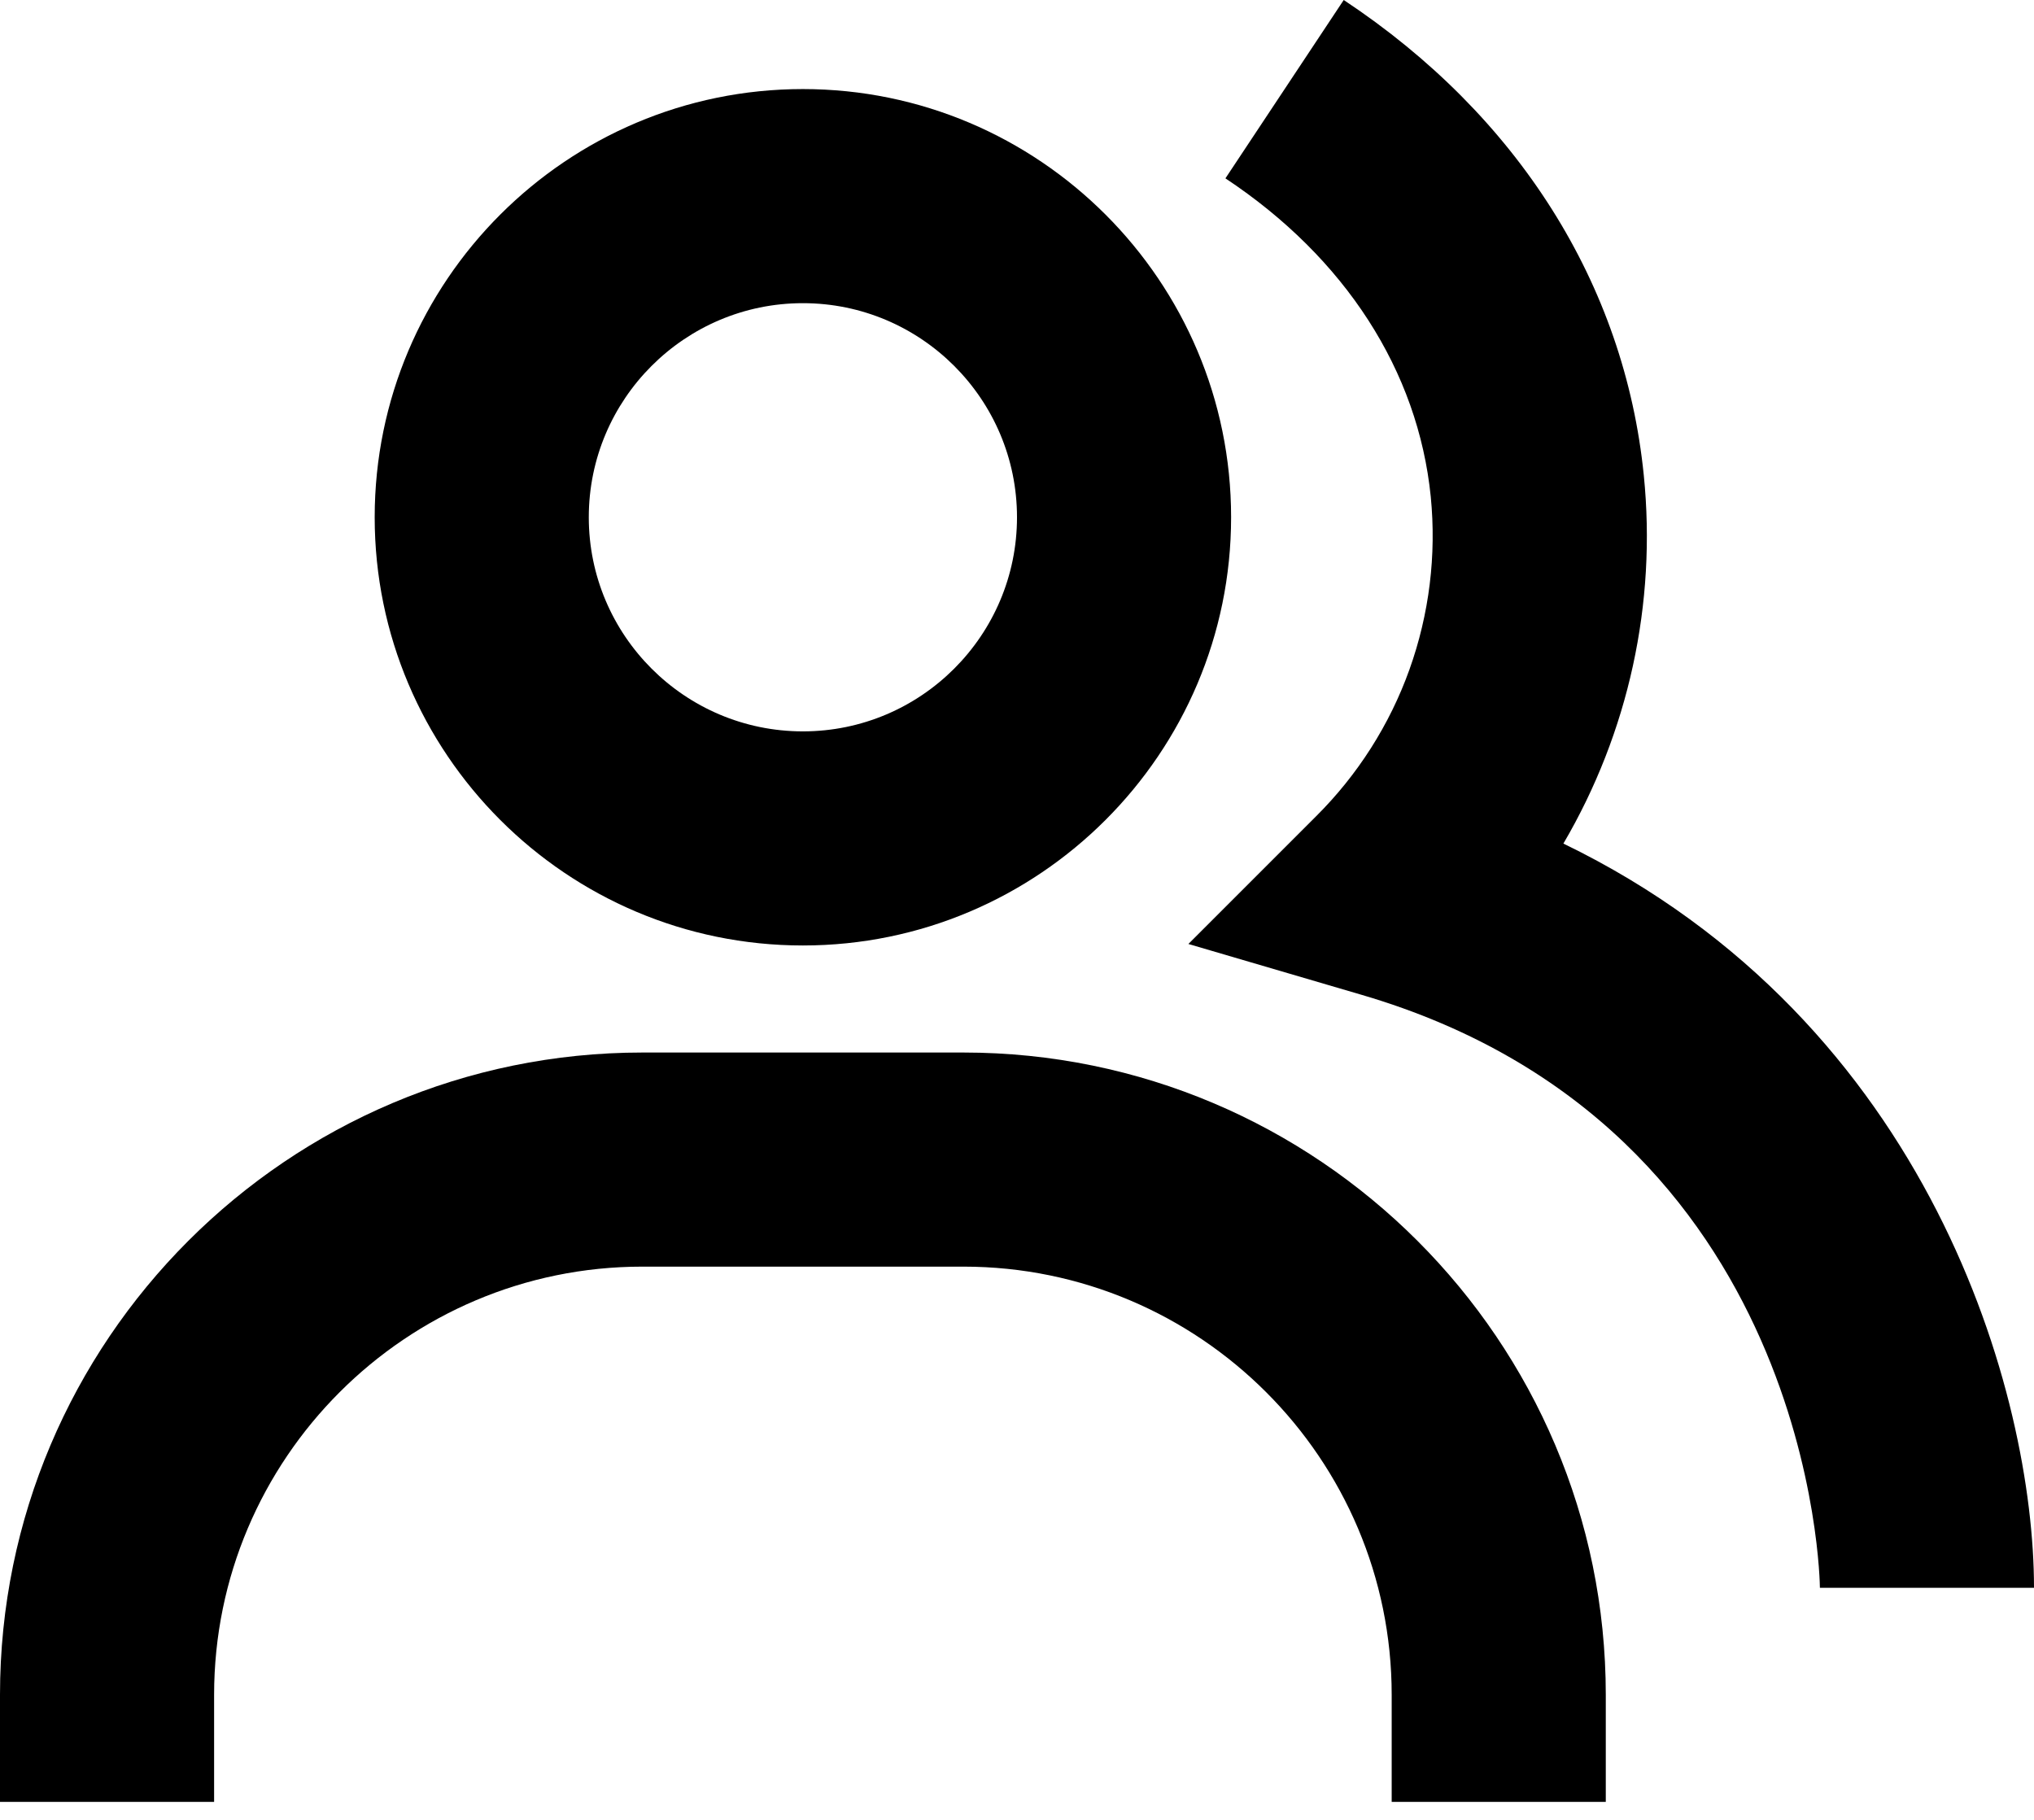
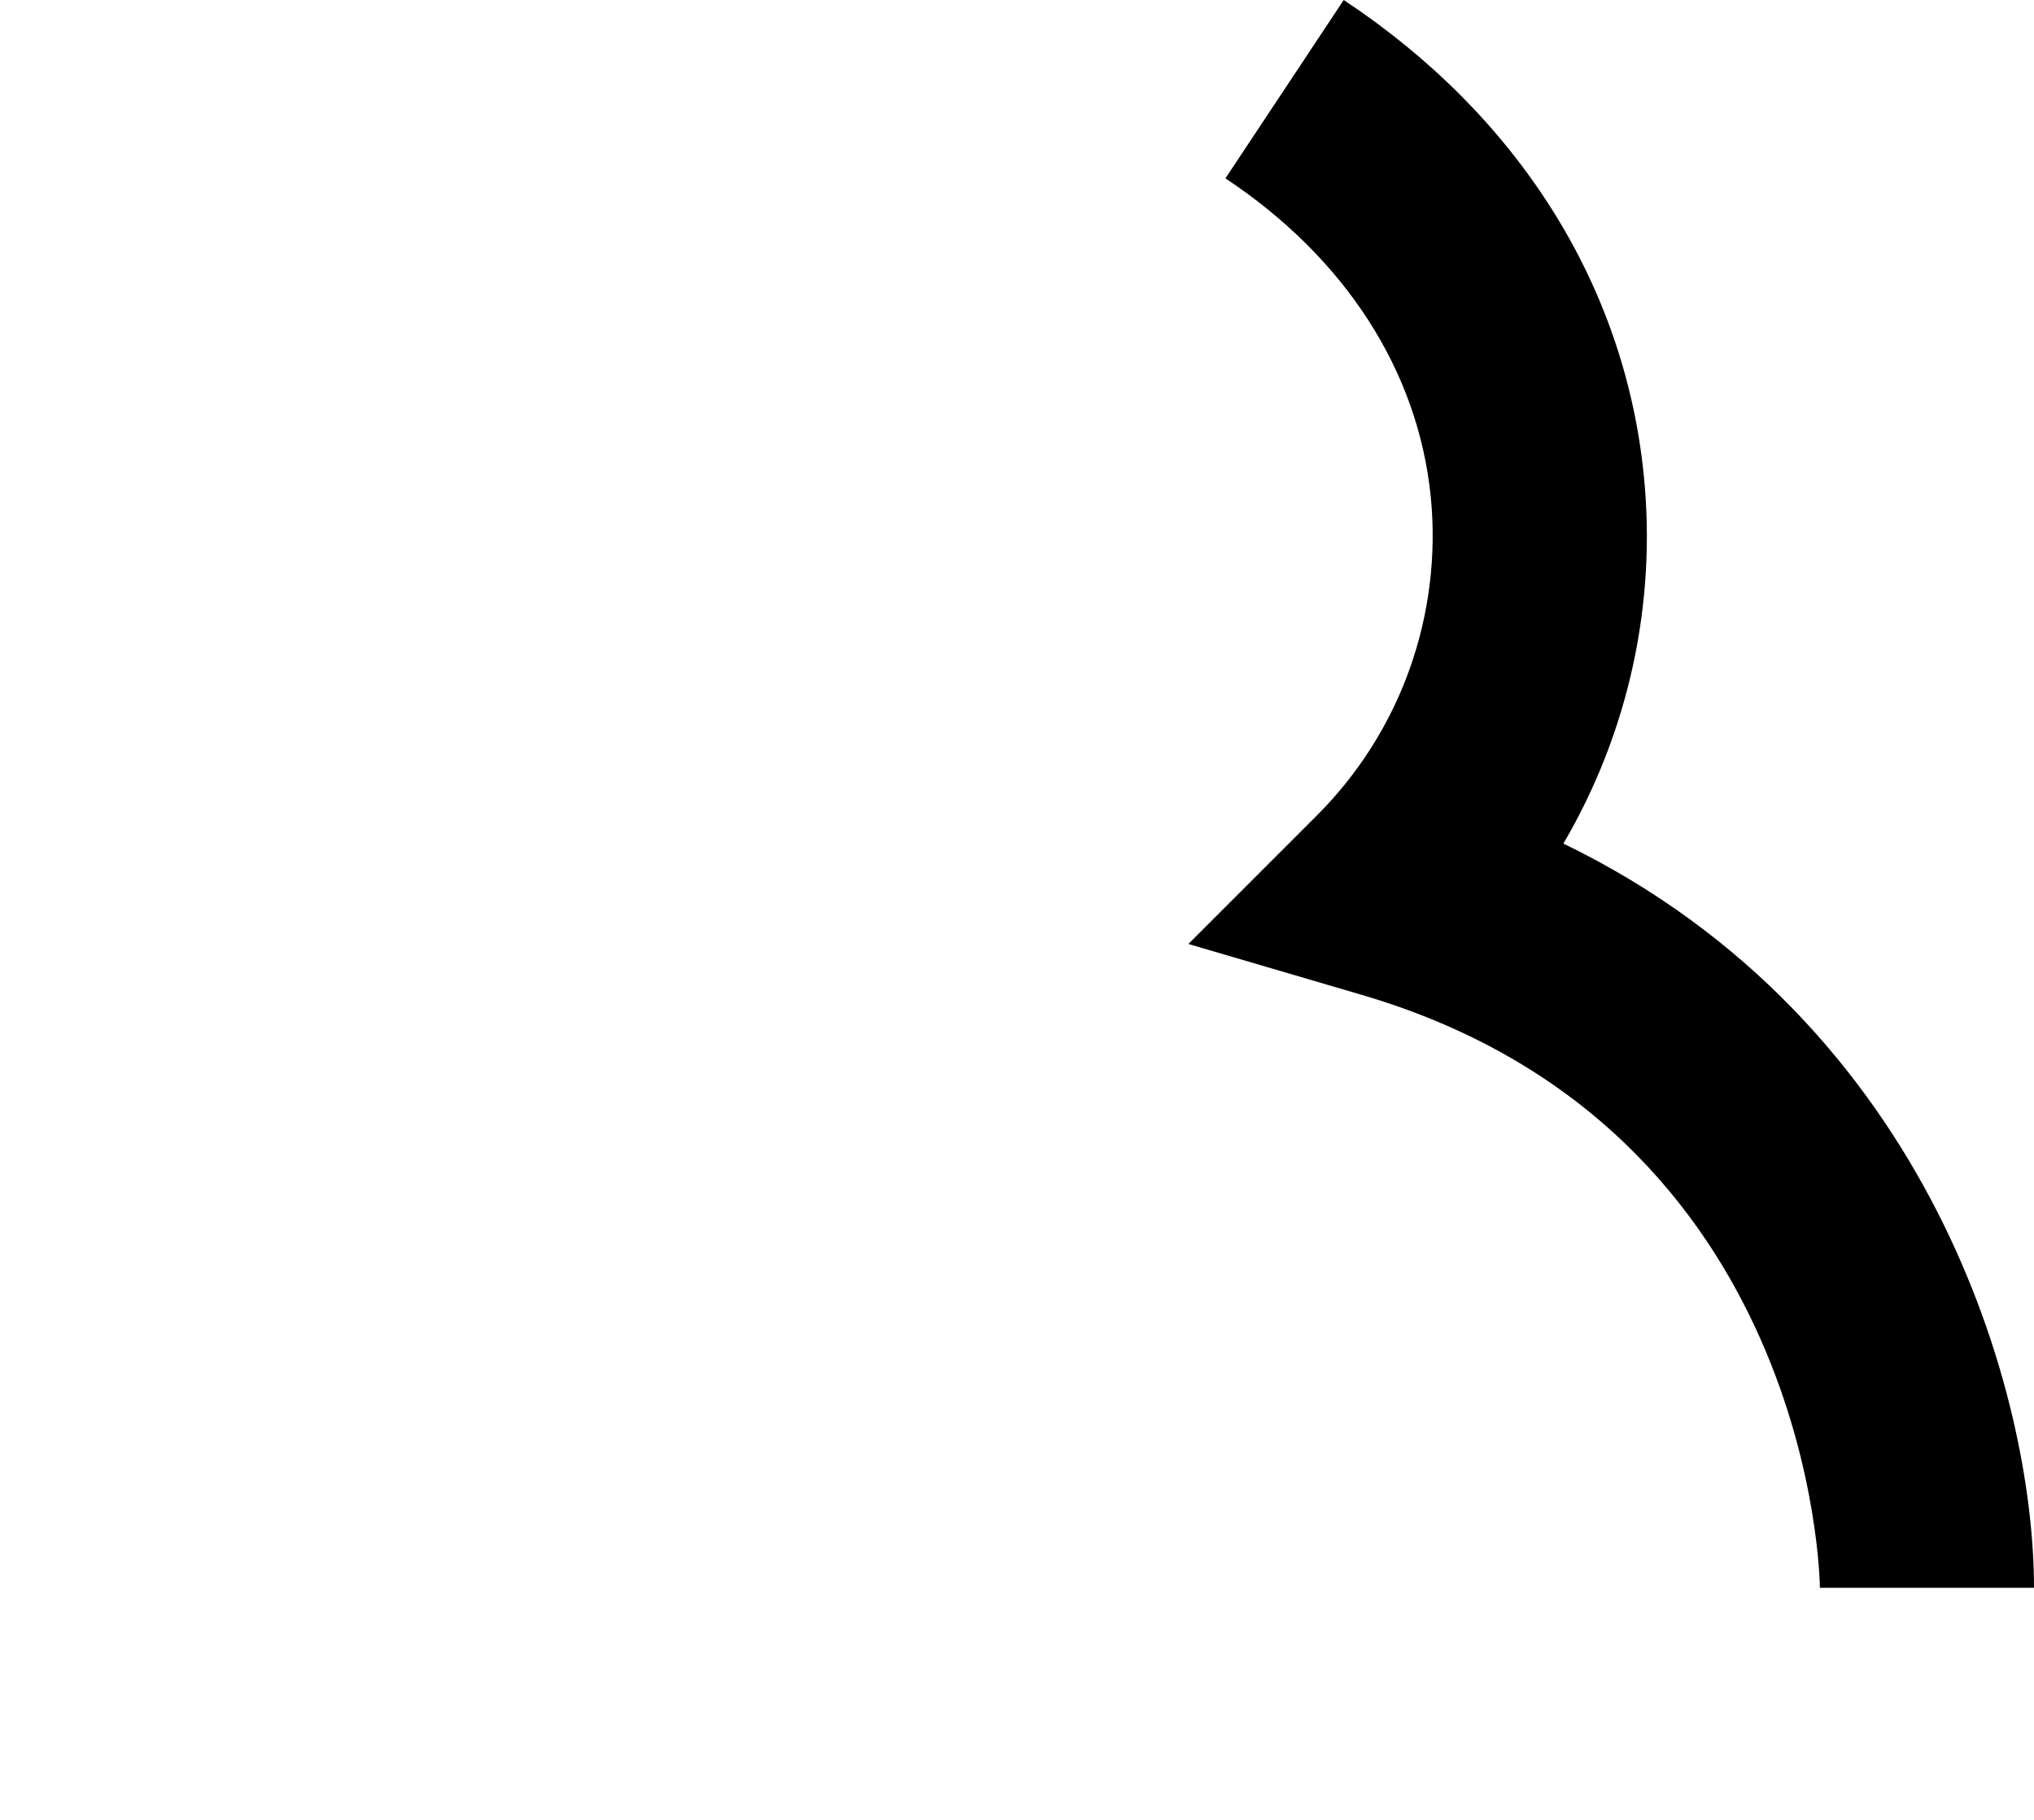
<svg xmlns="http://www.w3.org/2000/svg" width="19" height="17" viewBox="0 0 19 17" fill="none">
  <path d="M14.604 7.88C15.213 6.842 15.476 5.637 15.355 4.44C15.176 2.656 14.18 1.079 12.552 0L11.447 1.666C12.566 2.408 13.247 3.465 13.365 4.64C13.419 5.186 13.351 5.737 13.166 6.254C12.981 6.771 12.682 7.239 12.293 7.626L11.101 8.818L12.719 9.293C16.951 10.533 17 14.789 17 14.832H19C19 13.043 18.044 9.547 14.604 7.88Z" fill="black" />
-   <path d="M7.5 8.832C9.706 8.832 11.5 7.038 11.5 4.832C11.5 2.626 9.706 0.832 7.5 0.832C5.294 0.832 3.5 2.626 3.5 4.832C3.5 7.038 5.294 8.832 7.5 8.832ZM7.5 2.832C8.603 2.832 9.5 3.729 9.5 4.832C9.5 5.935 8.603 6.832 7.5 6.832C6.397 6.832 5.5 5.935 5.5 4.832C5.5 3.729 6.397 2.832 7.5 2.832ZM9 9.832H6C2.691 9.832 0 12.523 0 15.832V16.832H2V15.832C2 13.626 3.794 11.832 6 11.832H9C11.206 11.832 13 13.626 13 15.832V16.832H15V15.832C15 12.523 12.309 9.832 9 9.832Z" fill="black" />
</svg>